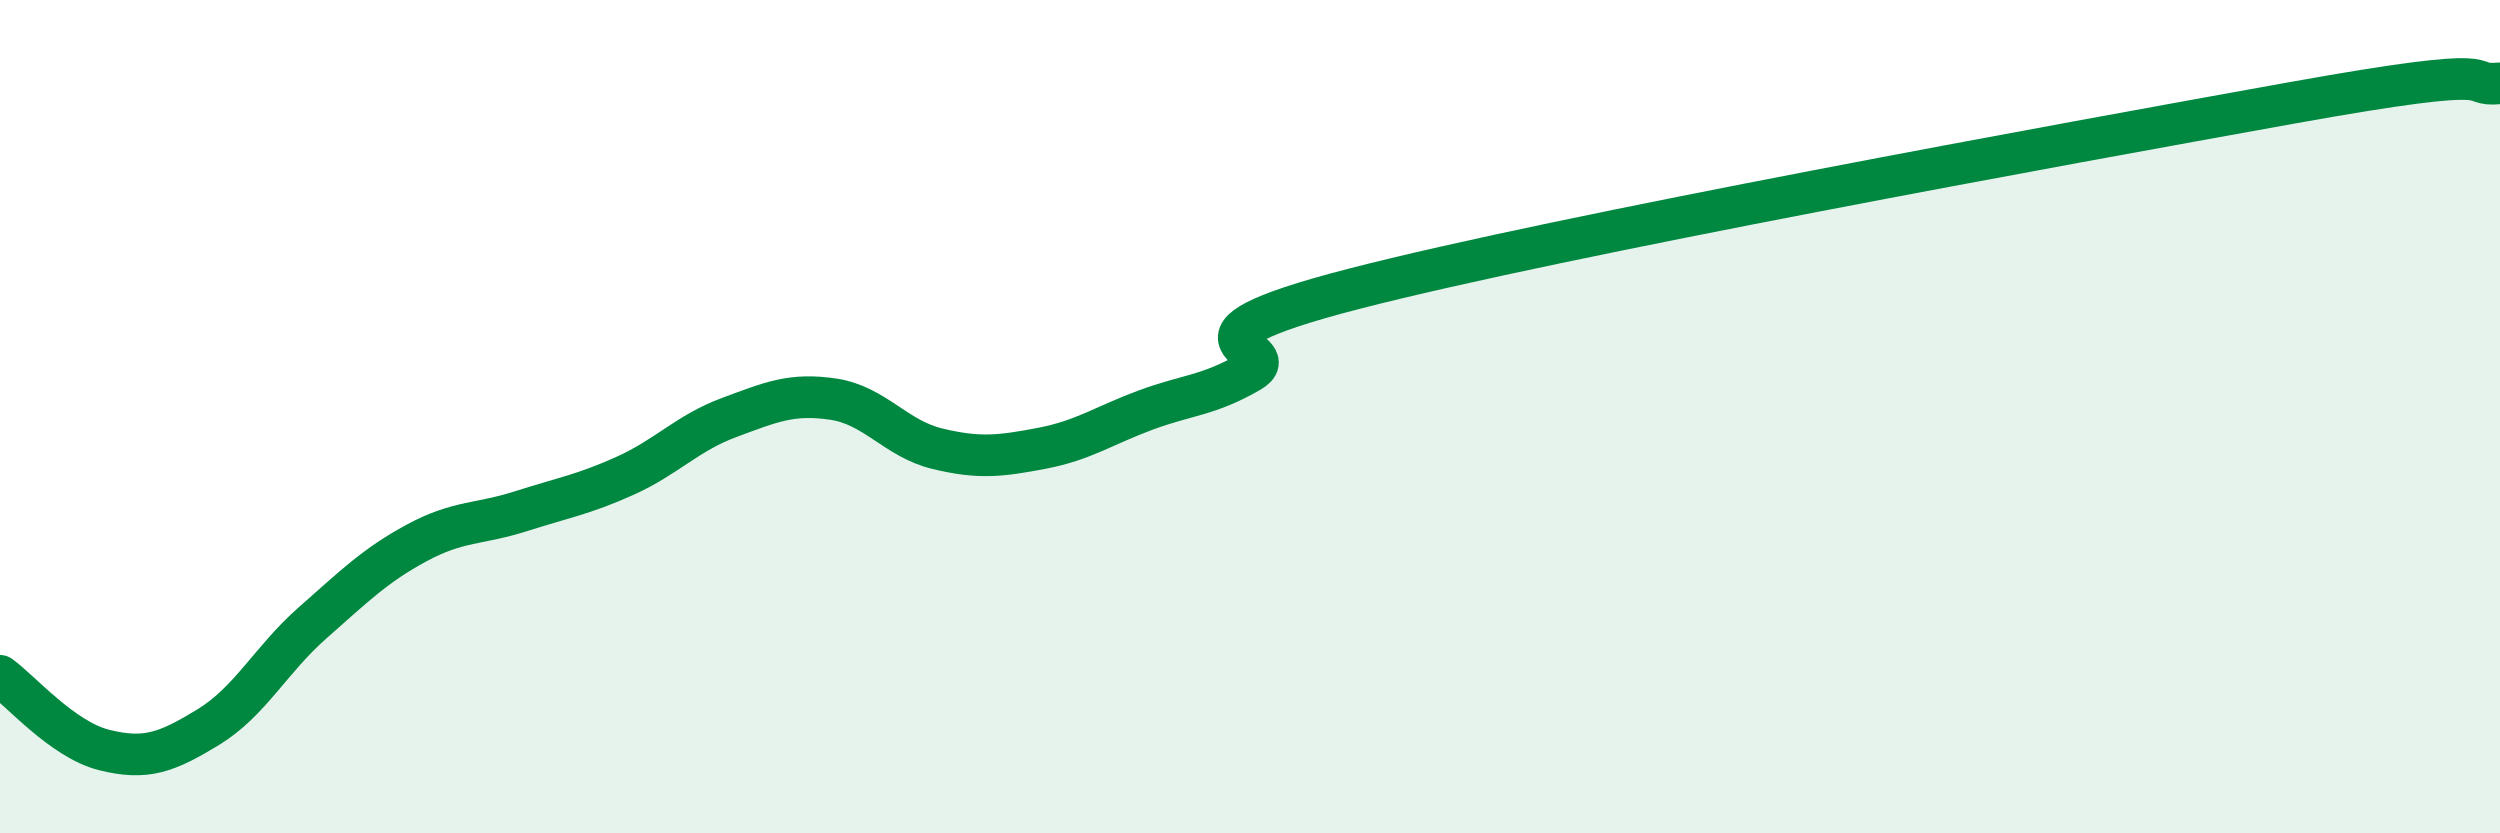
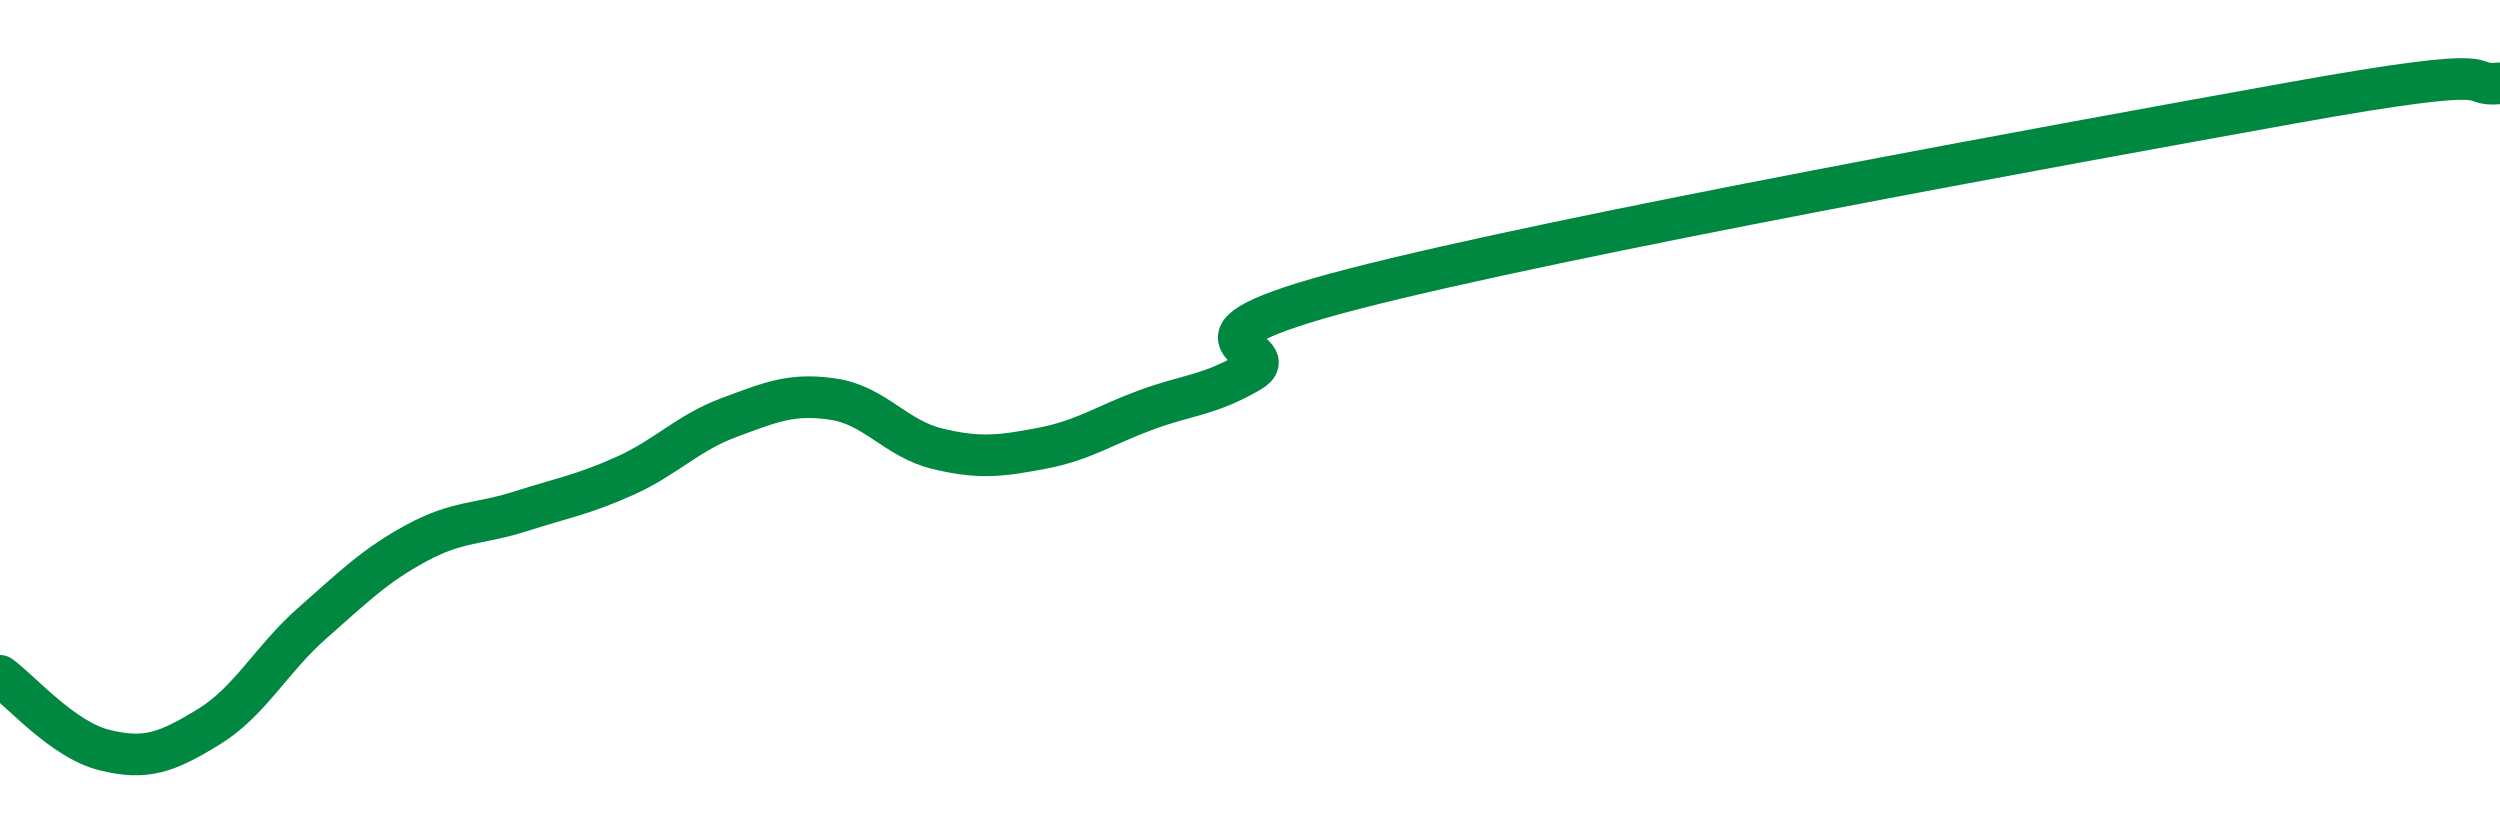
<svg xmlns="http://www.w3.org/2000/svg" width="60" height="20" viewBox="0 0 60 20">
-   <path d="M 0,16.22 C 0.5,16.58 1.5,17.75 2.5,18 C 3.5,18.25 4,18.06 5,17.45 C 6,16.84 6.5,15.83 7.5,14.95 C 8.5,14.07 9,13.57 10,13.03 C 11,12.49 11.5,12.59 12.5,12.27 C 13.5,11.95 14,11.87 15,11.42 C 16,10.97 16.5,10.39 17.5,10.02 C 18.5,9.65 19,9.43 20,9.58 C 21,9.73 21.5,10.53 22.5,10.77 C 23.5,11.01 24,10.95 25,10.76 C 26,10.57 26.5,10.21 27.5,9.84 C 28.5,9.47 29,9.5 30,8.92 C 31,8.34 27.5,8.22 32.5,6.93 C 37.5,5.64 49.5,3.46 55,2.47 C 60.5,1.48 59,2.09 60,2L60 20L0 20Z" fill="#008740" opacity="0.1" stroke-linecap="round" stroke-linejoin="round" />
  <path d="M 0,16.22 C 0.5,16.58 1.5,17.75 2.5,18 C 3.5,18.25 4,18.06 5,17.45 C 6,16.84 6.5,15.83 7.5,14.95 C 8.5,14.07 9,13.57 10,13.03 C 11,12.49 11.5,12.59 12.5,12.27 C 13.5,11.95 14,11.87 15,11.42 C 16,10.97 16.5,10.39 17.5,10.02 C 18.5,9.65 19,9.43 20,9.58 C 21,9.73 21.5,10.53 22.5,10.77 C 23.5,11.01 24,10.95 25,10.76 C 26,10.57 26.5,10.21 27.5,9.84 C 28.5,9.47 29,9.5 30,8.92 C 31,8.34 27.5,8.22 32.5,6.93 C 37.5,5.64 49.5,3.46 55,2.47 C 60.5,1.48 59,2.09 60,2" stroke="#008740" stroke-width="1" fill="none" stroke-linecap="round" stroke-linejoin="round" />
</svg>